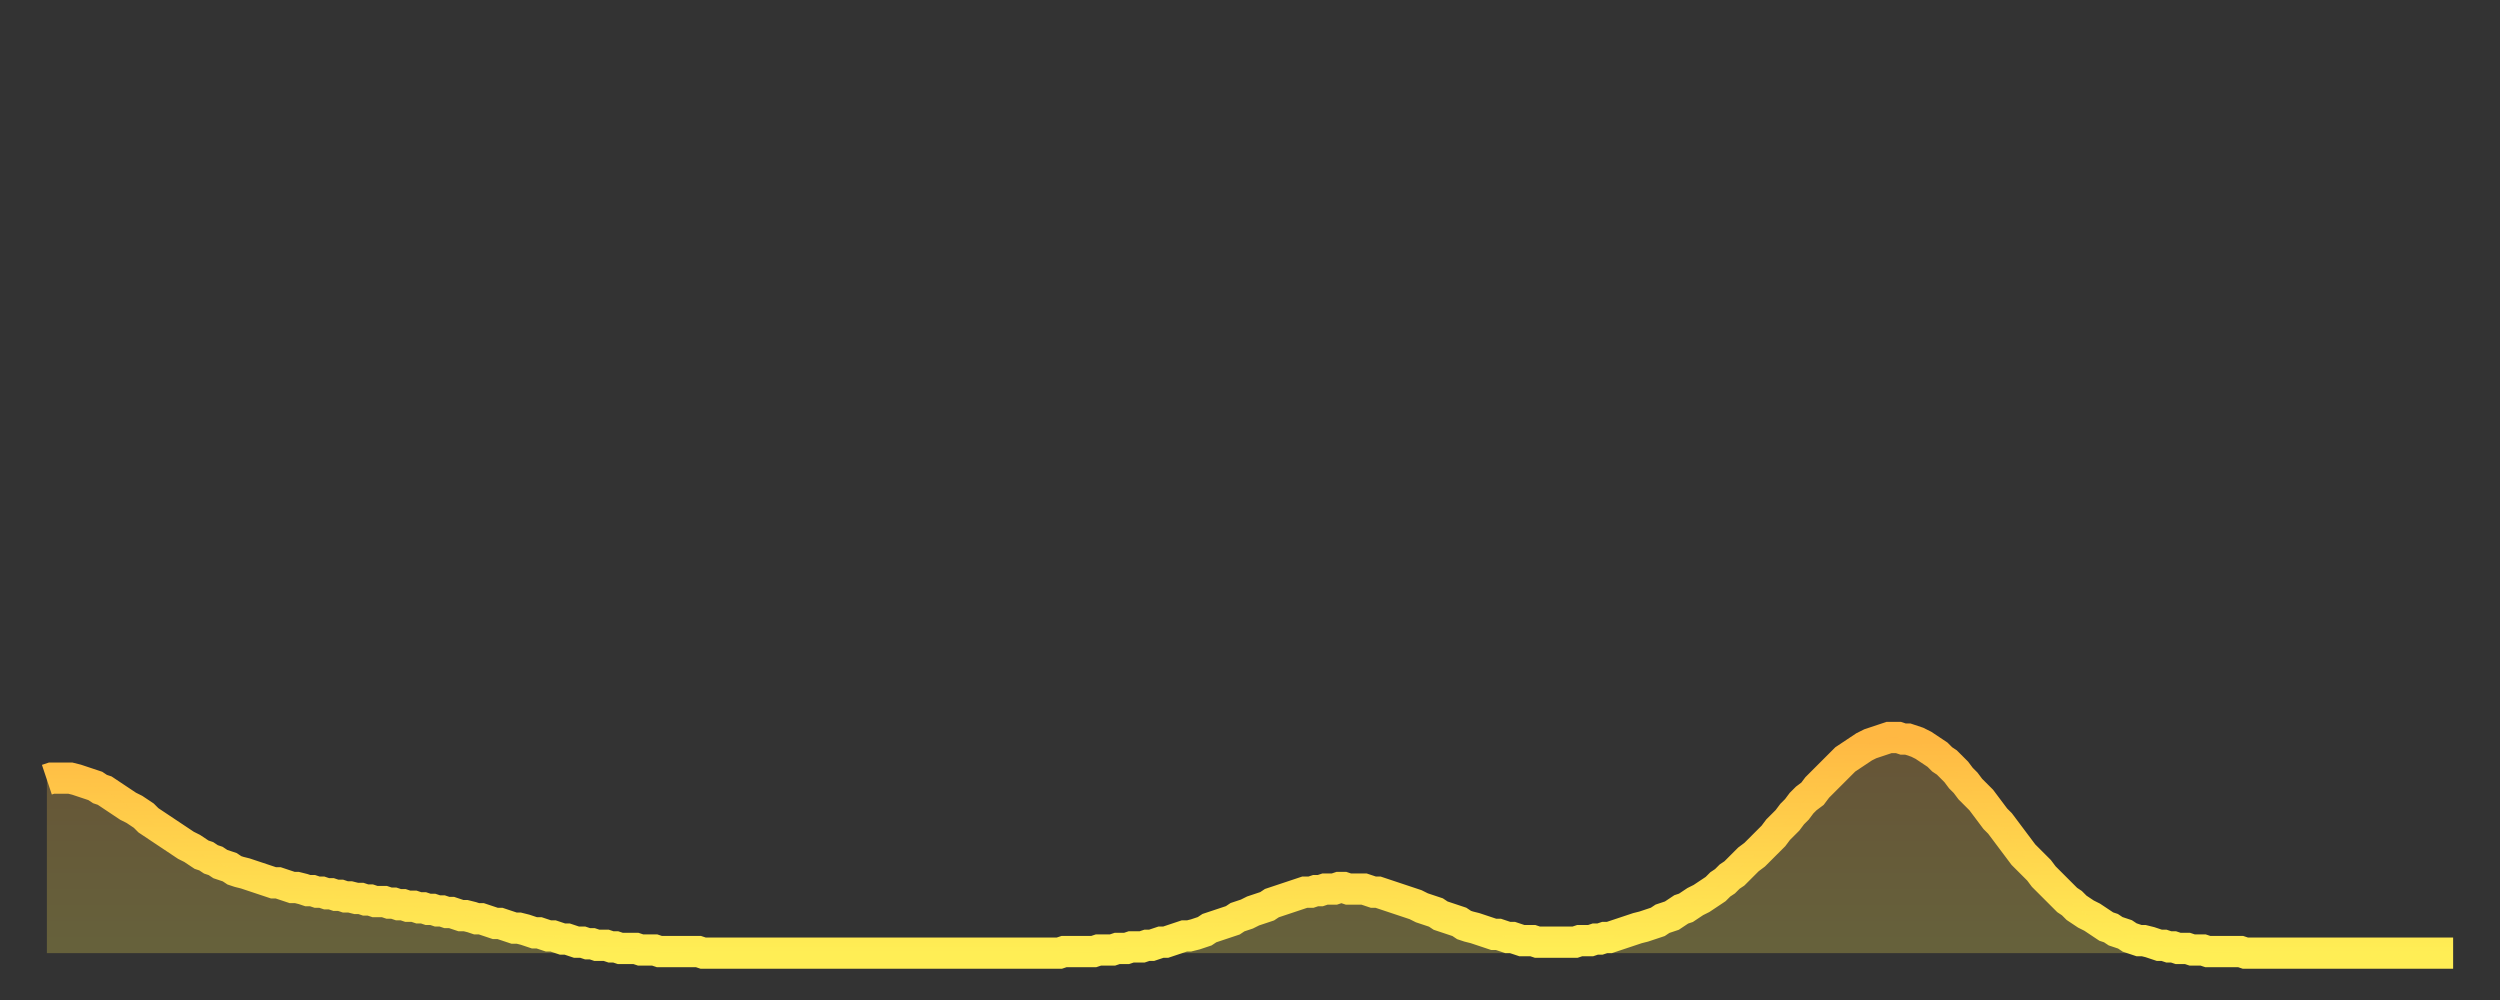
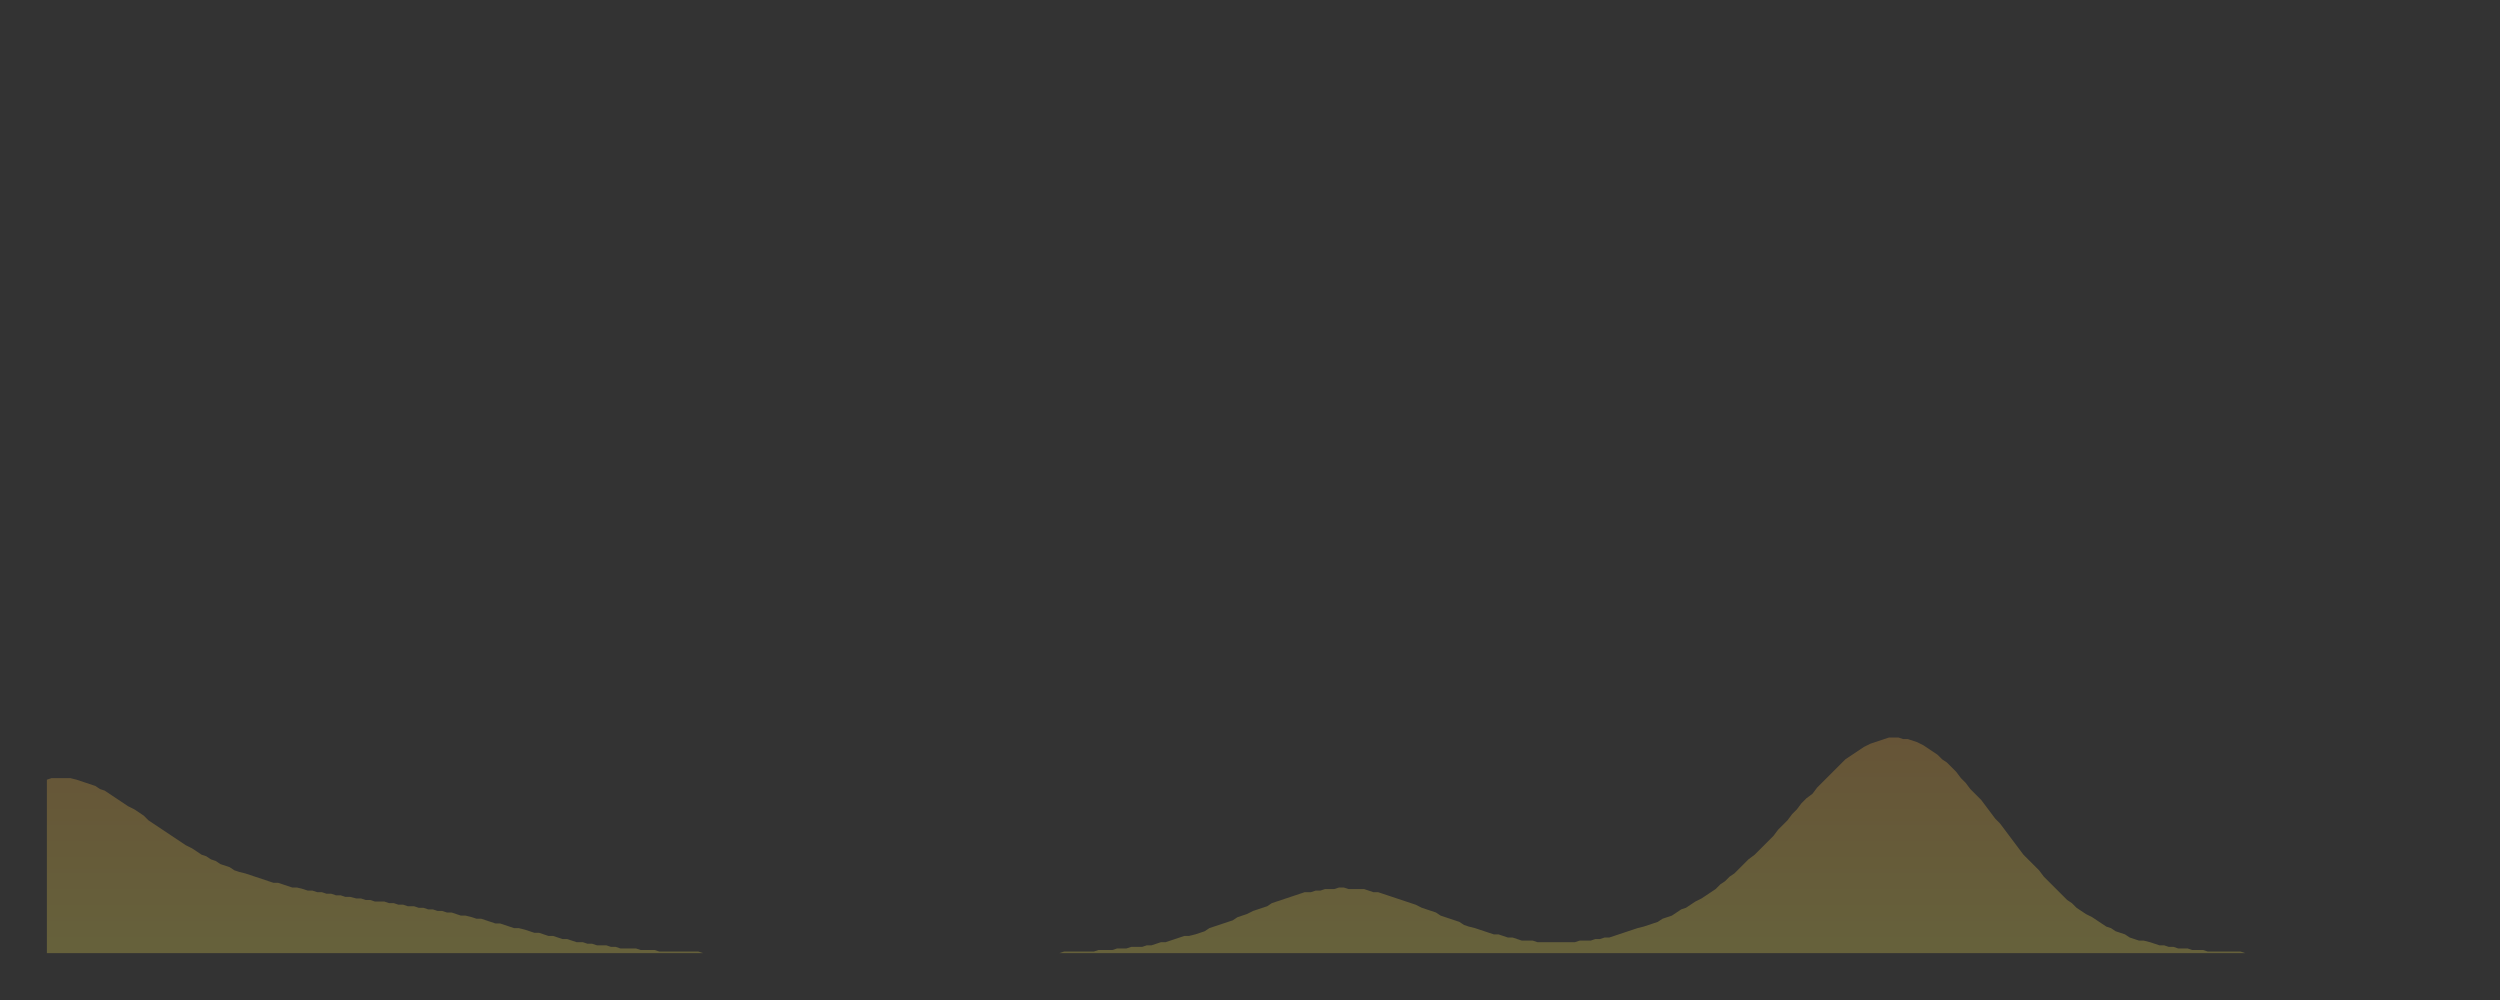
<svg xmlns="http://www.w3.org/2000/svg" baseProfile="full" height="64" version="1.1" width="160">
  <rect width="100%" height="100%" fill="#333333" stroke="none" />
  <defs>
    <linearGradient id="id242822" x1="0" x2="0" y1="0" y2="1">
      <stop offset="0%" stop-color="#ffb843" />
      <stop offset="50%" stop-color="#ffd34c" />
      <stop offset="100%" stop-color="#ffee55" />
    </linearGradient>
  </defs>
  <g transform="translate(3,3)">
    <g>
-       <path d="M 0.0 46.9 0.3 46.8 0.6 46.8 0.9 46.8 1.2 46.8 1.5 46.8 1.9 46.9 2.2 47.0 2.5 47.1 2.8 47.2 3.1 47.3 3.4 47.5 3.7 47.6 4.0 47.8 4.3 48.0 4.6 48.2 4.9 48.4 5.2 48.6 5.6 48.8 5.9 49.0 6.2 49.2 6.5 49.5 6.8 49.7 7.1 49.9 7.4 50.1 7.7 50.3 8.0 50.5 8.3 50.7 8.6 50.9 8.9 51.1 9.3 51.3 9.6 51.5 9.9 51.7 10.2 51.8 10.5 52.0 10.8 52.1 11.1 52.3 11.4 52.4 11.7 52.5 12.0 52.7 12.3 52.8 12.7 52.9 13.0 53.0 13.3 53.1 13.6 53.2 13.9 53.3 14.2 53.4 14.5 53.5 14.8 53.5 15.1 53.6 15.4 53.7 15.7 53.8 16.0 53.8 16.4 53.9 16.7 54.0 17.0 54.0 17.3 54.1 17.6 54.1 17.9 54.2 18.2 54.2 18.5 54.3 18.8 54.3 19.1 54.4 19.4 54.4 19.8 54.5 20.1 54.5 20.4 54.6 20.7 54.6 21.0 54.7 21.3 54.7 21.6 54.7 21.9 54.8 22.2 54.8 22.5 54.9 22.8 54.9 23.1 55.0 23.5 55.0 23.8 55.1 24.1 55.1 24.4 55.2 24.7 55.2 25.0 55.3 25.3 55.3 25.6 55.4 25.9 55.4 26.2 55.5 26.5 55.6 26.8 55.6 27.2 55.7 27.5 55.8 27.8 55.8 28.1 55.9 28.4 56.0 28.7 56.1 29.0 56.1 29.3 56.2 29.6 56.3 29.9 56.4 30.2 56.4 30.6 56.5 30.9 56.6 31.2 56.7 31.5 56.7 31.8 56.8 32.1 56.9 32.4 56.9 32.7 57.0 33.0 57.1 33.3 57.1 33.6 57.2 33.9 57.3 34.3 57.3 34.6 57.4 34.9 57.4 35.2 57.5 35.5 57.5 35.8 57.5 36.1 57.6 36.4 57.6 36.7 57.7 37.0 57.7 37.3 57.7 37.7 57.7 38.0 57.8 38.3 57.8 38.6 57.8 38.9 57.8 39.2 57.9 39.5 57.9 39.8 57.9 40.1 57.9 40.4 57.9 40.7 57.9 41.0 57.9 41.4 57.9 41.7 57.9 42.0 58.0 42.3 58.0 42.6 58.0 42.9 58.0 43.2 58.0 43.5 58.0 43.8 58.0 44.1 58.0 44.4 58.0 44.7 58.0 45.1 58.0 45.4 58.0 45.7 58.0 46.0 58.0 46.3 58.0 46.6 58.0 46.9 58.0 47.2 58.0 47.5 58.0 47.8 58.0 48.1 58.0 48.5 58.0 48.8 58.0 49.1 58.0 49.4 58.0 49.7 58.0 50.0 58.0 50.3 58.0 50.6 58.0 50.9 58.0 51.2 58.0 51.5 58.0 51.8 58.0 52.2 58.0 52.5 58.0 52.8 58.0 53.1 58.0 53.4 58.0 53.7 58.0 54.0 58.0 54.3 58.0 54.6 58.0 54.9 58.0 55.2 58.0 55.6 58.0 55.9 58.0 56.2 58.0 56.5 58.0 56.8 58.0 57.1 58.0 57.4 58.0 57.7 58.0 58.0 58.0 58.3 58.0 58.6 58.0 58.9 58.0 59.3 58.0 59.6 58.0 59.9 58.0 60.2 58.0 60.5 58.0 60.8 58.0 61.1 58.0 61.4 58.0 61.7 58.0 62.0 58.0 62.3 58.0 62.6 58.0 63.0 58.0 63.3 58.0 63.6 58.0 63.9 58.0 64.2 58.0 64.5 58.0 64.8 58.0 65.1 57.9 65.4 57.9 65.7 57.9 66.0 57.9 66.4 57.9 66.7 57.9 67.0 57.9 67.3 57.8 67.6 57.8 67.9 57.8 68.2 57.8 68.5 57.7 68.8 57.7 69.1 57.7 69.4 57.6 69.7 57.6 70.1 57.6 70.4 57.5 70.7 57.5 71.0 57.4 71.3 57.3 71.6 57.3 71.9 57.2 72.2 57.1 72.5 57.0 72.8 56.9 73.1 56.9 73.5 56.8 73.8 56.7 74.1 56.6 74.4 56.4 74.7 56.3 75.0 56.2 75.3 56.1 75.6 56.0 75.9 55.9 76.2 55.7 76.5 55.6 76.8 55.5 77.2 55.3 77.5 55.2 77.8 55.1 78.1 55.0 78.4 54.8 78.7 54.7 79.0 54.6 79.3 54.5 79.6 54.4 79.9 54.3 80.2 54.2 80.5 54.1 80.9 54.1 81.2 54.0 81.5 54.0 81.8 53.9 82.1 53.9 82.4 53.9 82.7 53.8 83.0 53.8 83.3 53.9 83.6 53.9 83.9 53.9 84.3 53.9 84.6 54.0 84.9 54.1 85.2 54.1 85.5 54.2 85.8 54.3 86.1 54.4 86.4 54.5 86.7 54.6 87.0 54.7 87.3 54.8 87.6 54.9 88.0 55.1 88.3 55.2 88.6 55.3 88.9 55.4 89.2 55.6 89.5 55.7 89.8 55.8 90.1 55.9 90.4 56.0 90.7 56.2 91.0 56.3 91.4 56.4 91.7 56.5 92.0 56.6 92.3 56.7 92.6 56.8 92.9 56.8 93.2 56.9 93.5 57.0 93.8 57.0 94.1 57.1 94.4 57.2 94.7 57.2 95.1 57.2 95.4 57.3 95.7 57.3 96.0 57.3 96.3 57.3 96.6 57.3 96.9 57.3 97.2 57.3 97.5 57.3 97.8 57.3 98.1 57.2 98.4 57.2 98.8 57.2 99.1 57.1 99.4 57.1 99.7 57.0 100.0 57.0 100.3 56.9 100.6 56.8 100.9 56.7 101.2 56.6 101.5 56.5 101.8 56.4 102.2 56.3 102.5 56.2 102.8 56.1 103.1 56.0 103.4 55.8 103.7 55.7 104.0 55.6 104.3 55.4 104.6 55.2 104.9 55.1 105.2 54.9 105.5 54.7 105.9 54.5 106.2 54.3 106.5 54.1 106.8 53.9 107.1 53.6 107.4 53.4 107.7 53.1 108.0 52.9 108.3 52.6 108.6 52.3 108.9 52.0 109.3 51.7 109.6 51.4 109.9 51.1 110.2 50.8 110.5 50.5 110.8 50.1 111.1 49.8 111.4 49.5 111.7 49.1 112.0 48.8 112.3 48.4 112.6 48.1 113.0 47.8 113.3 47.4 113.6 47.1 113.9 46.8 114.2 46.5 114.5 46.2 114.8 45.9 115.1 45.6 115.4 45.4 115.7 45.2 116.0 45.0 116.3 44.8 116.7 44.6 117.0 44.5 117.3 44.4 117.6 44.3 117.9 44.2 118.2 44.2 118.5 44.2 118.8 44.3 119.1 44.3 119.4 44.4 119.7 44.5 120.1 44.7 120.4 44.9 120.7 45.1 121.0 45.3 121.3 45.6 121.6 45.8 121.9 46.1 122.2 46.4 122.5 46.8 122.8 47.1 123.1 47.5 123.4 47.8 123.8 48.2 124.1 48.6 124.4 49.0 124.7 49.4 125.0 49.7 125.3 50.1 125.6 50.5 125.9 50.9 126.2 51.3 126.5 51.7 126.8 52.0 127.2 52.4 127.5 52.7 127.8 53.1 128.1 53.4 128.4 53.7 128.7 54.0 129.0 54.3 129.3 54.6 129.6 54.8 129.9 55.1 130.2 55.3 130.5 55.5 130.9 55.7 131.2 55.9 131.5 56.1 131.8 56.3 132.1 56.4 132.4 56.6 132.7 56.7 133.0 56.8 133.3 57.0 133.6 57.1 133.9 57.2 134.2 57.2 134.6 57.3 134.9 57.4 135.2 57.5 135.5 57.5 135.8 57.6 136.1 57.6 136.4 57.7 136.7 57.7 137.0 57.7 137.3 57.8 137.6 57.8 138.0 57.8 138.3 57.9 138.6 57.9 138.9 57.9 139.2 57.9 139.5 57.9 139.8 57.9 140.1 57.9 140.4 57.9 140.7 58.0 141.0 58.0 141.3 58.0 141.7 58.0 142.0 58.0 142.3 58.0 142.6 58.0 142.9 58.0 143.2 58.0 143.5 58.0 143.8 58.0 144.1 58.0 144.4 58.0 144.7 58.0 145.1 58.0 145.4 58.0 145.7 58.0 146.0 58.0 146.3 58.0 146.6 58.0 146.9 58.0 147.2 58.0 147.5 58.0 147.8 58.0 148.1 58.0 148.4 58.0 148.8 58.0 149.1 58.0 149.4 58.0 149.7 58.0 150.0 58.0 150.3 58.0 150.6 58.0 150.9 58.0 151.2 58.0 151.5 58.0 151.8 58.0 152.1 58.0 152.5 58.0 152.8 58.0 153.1 58.0 153.4 58.0 153.7 58.0 154.0 58.0" fill="none" id="graph-curve" opacity="1" stroke="url(#id242822)" stroke-width="2" />
      <path d="M 0 58 L 0.0 46.9 0.3 46.8 0.6 46.8 0.9 46.8 1.2 46.8 1.5 46.8 1.9 46.9 2.2 47.0 2.5 47.1 2.8 47.2 3.1 47.3 3.4 47.5 3.7 47.6 4.0 47.8 4.3 48.0 4.6 48.2 4.9 48.4 5.2 48.6 5.6 48.8 5.9 49.0 6.2 49.2 6.5 49.5 6.8 49.7 7.1 49.9 7.4 50.1 7.7 50.3 8.0 50.5 8.3 50.7 8.6 50.9 8.9 51.1 9.3 51.3 9.6 51.5 9.9 51.7 10.2 51.8 10.5 52.0 10.8 52.1 11.1 52.3 11.4 52.4 11.7 52.5 12.0 52.7 12.3 52.8 12.7 52.9 13.0 53.0 13.3 53.1 13.6 53.2 13.9 53.3 14.2 53.4 14.5 53.5 14.8 53.5 15.1 53.6 15.4 53.7 15.7 53.8 16.0 53.8 16.4 53.9 16.7 54.0 17.0 54.0 17.3 54.1 17.6 54.1 17.9 54.2 18.2 54.2 18.5 54.3 18.8 54.3 19.1 54.4 19.4 54.4 19.8 54.5 20.1 54.5 20.4 54.6 20.7 54.6 21.0 54.7 21.3 54.7 21.6 54.7 21.9 54.8 22.2 54.8 22.5 54.9 22.8 54.9 23.1 55.0 23.5 55.0 23.8 55.1 24.1 55.1 24.4 55.2 24.7 55.2 25.0 55.3 25.3 55.3 25.6 55.4 25.9 55.4 26.2 55.5 26.5 55.6 26.8 55.6 27.2 55.7 27.5 55.8 27.8 55.8 28.1 55.9 28.4 56.0 28.7 56.1 29.0 56.1 29.3 56.2 29.6 56.3 29.9 56.4 30.2 56.4 30.6 56.5 30.9 56.6 31.2 56.7 31.5 56.7 31.8 56.8 32.1 56.9 32.4 56.9 32.7 57.0 33.0 57.1 33.3 57.1 33.6 57.2 33.9 57.3 34.3 57.3 34.6 57.4 34.9 57.4 35.2 57.5 35.5 57.5 35.8 57.5 36.1 57.6 36.4 57.6 36.7 57.7 37.0 57.7 37.3 57.7 37.7 57.7 38.0 57.8 38.3 57.8 38.6 57.8 38.9 57.8 39.2 57.9 39.5 57.9 39.8 57.9 40.1 57.9 40.4 57.9 40.7 57.9 41.0 57.9 41.4 57.9 41.7 57.9 42.0 58.0 42.3 58.0 42.6 58.0 42.9 58.0 43.2 58.0 43.5 58.0 43.8 58.0 44.1 58.0 44.4 58.0 44.7 58.0 45.1 58.0 45.4 58.0 45.7 58.0 46.0 58.0 46.3 58.0 46.6 58.0 46.9 58.0 47.2 58.0 47.5 58.0 47.8 58.0 48.1 58.0 48.5 58.0 48.8 58.0 49.1 58.0 49.4 58.0 49.7 58.0 50.0 58.0 50.3 58.0 50.6 58.0 50.9 58.0 51.2 58.0 51.5 58.0 51.8 58.0 52.2 58.0 52.5 58.0 52.8 58.0 53.1 58.0 53.4 58.0 53.7 58.0 54.0 58.0 54.3 58.0 54.6 58.0 54.9 58.0 55.2 58.0 55.6 58.0 55.9 58.0 56.2 58.0 56.5 58.0 56.8 58.0 57.1 58.0 57.4 58.0 57.7 58.0 58.0 58.0 58.3 58.0 58.6 58.0 58.9 58.0 59.3 58.0 59.6 58.0 59.9 58.0 60.2 58.0 60.5 58.0 60.8 58.0 61.1 58.0 61.4 58.0 61.7 58.0 62.0 58.0 62.3 58.0 62.6 58.0 63.0 58.0 63.3 58.0 63.6 58.0 63.9 58.0 64.2 58.0 64.5 58.0 64.8 58.0 65.1 57.9 65.4 57.9 65.7 57.9 66.0 57.9 66.4 57.9 66.7 57.9 67.0 57.9 67.3 57.8 67.6 57.8 67.9 57.8 68.2 57.8 68.5 57.7 68.8 57.7 69.1 57.7 69.4 57.6 69.7 57.6 70.1 57.6 70.4 57.5 70.7 57.5 71.0 57.4 71.3 57.3 71.6 57.3 71.9 57.2 72.2 57.1 72.5 57.0 72.8 56.9 73.1 56.9 73.5 56.8 73.8 56.7 74.1 56.6 74.4 56.4 74.7 56.3 75.0 56.2 75.3 56.1 75.6 56.0 75.9 55.9 76.2 55.7 76.5 55.6 76.8 55.5 77.2 55.3 77.5 55.2 77.8 55.1 78.1 55.0 78.4 54.8 78.7 54.7 79.0 54.6 79.3 54.5 79.6 54.4 79.9 54.3 80.2 54.2 80.5 54.1 80.9 54.1 81.2 54.0 81.5 54.0 81.8 53.9 82.1 53.9 82.4 53.9 82.7 53.8 83.0 53.8 83.3 53.9 83.6 53.9 83.9 53.9 84.3 53.9 84.6 54.0 84.9 54.1 85.2 54.1 85.5 54.2 85.8 54.3 86.1 54.4 86.4 54.5 86.7 54.6 87.0 54.7 87.3 54.8 87.6 54.9 88.0 55.1 88.3 55.2 88.6 55.3 88.9 55.4 89.2 55.6 89.5 55.7 89.8 55.8 90.1 55.9 90.4 56.0 90.7 56.2 91.0 56.3 91.4 56.4 91.7 56.5 92.0 56.6 92.3 56.7 92.6 56.8 92.9 56.8 93.2 56.9 93.5 57.0 93.8 57.0 94.1 57.1 94.4 57.2 94.7 57.2 95.1 57.2 95.4 57.3 95.7 57.3 96.0 57.3 96.3 57.3 96.6 57.3 96.9 57.3 97.2 57.3 97.5 57.3 97.8 57.3 98.1 57.2 98.4 57.2 98.8 57.2 99.1 57.1 99.4 57.1 99.7 57.0 100.0 57.0 100.3 56.9 100.6 56.8 100.9 56.7 101.2 56.6 101.5 56.5 101.8 56.4 102.2 56.3 102.5 56.2 102.8 56.1 103.1 56.0 103.4 55.8 103.7 55.7 104.0 55.6 104.3 55.4 104.6 55.2 104.9 55.1 105.2 54.9 105.5 54.7 105.9 54.5 106.2 54.3 106.5 54.1 106.8 53.9 107.1 53.6 107.4 53.4 107.7 53.1 108.0 52.9 108.3 52.6 108.6 52.3 108.9 52.0 109.3 51.7 109.6 51.4 109.9 51.1 110.2 50.8 110.5 50.5 110.8 50.1 111.1 49.8 111.4 49.5 111.7 49.1 112.0 48.8 112.3 48.4 112.6 48.1 113.0 47.8 113.3 47.4 113.6 47.1 113.9 46.8 114.2 46.5 114.5 46.2 114.8 45.9 115.1 45.6 115.4 45.4 115.7 45.2 116.0 45.0 116.3 44.8 116.7 44.6 117.0 44.5 117.3 44.4 117.6 44.3 117.9 44.2 118.2 44.2 118.5 44.2 118.8 44.3 119.1 44.3 119.4 44.4 119.7 44.5 120.1 44.7 120.4 44.9 120.7 45.1 121.0 45.3 121.3 45.6 121.6 45.8 121.9 46.1 122.2 46.4 122.5 46.8 122.8 47.1 123.1 47.5 123.4 47.8 123.8 48.2 124.1 48.6 124.4 49.0 124.7 49.4 125.0 49.7 125.3 50.1 125.6 50.5 125.9 50.9 126.2 51.3 126.5 51.7 126.8 52.0 127.2 52.4 127.5 52.7 127.8 53.1 128.1 53.4 128.4 53.7 128.7 54.0 129.0 54.3 129.3 54.6 129.6 54.8 129.9 55.1 130.2 55.3 130.5 55.5 130.9 55.7 131.2 55.9 131.5 56.1 131.8 56.3 132.1 56.4 132.4 56.6 132.7 56.7 133.0 56.8 133.3 57.0 133.6 57.1 133.9 57.2 134.2 57.2 134.6 57.3 134.9 57.4 135.2 57.5 135.5 57.5 135.8 57.6 136.1 57.6 136.4 57.7 136.7 57.7 137.0 57.7 137.3 57.8 137.6 57.8 138.0 57.8 138.3 57.9 138.6 57.9 138.9 57.9 139.2 57.9 139.5 57.9 139.8 57.9 140.1 57.9 140.4 57.9 140.7 58.0 141.0 58.0 141.3 58.0 141.7 58.0 142.0 58.0 142.3 58.0 142.6 58.0 142.9 58.0 143.2 58.0 143.5 58.0 143.8 58.0 144.1 58.0 144.4 58.0 144.7 58.0 145.1 58.0 145.4 58.0 145.7 58.0 146.0 58.0 146.3 58.0 146.6 58.0 146.9 58.0 147.2 58.0 147.5 58.0 147.8 58.0 148.1 58.0 148.4 58.0 148.8 58.0 149.1 58.0 149.4 58.0 149.7 58.0 150.0 58.0 150.3 58.0 150.6 58.0 150.9 58.0 151.2 58.0 151.5 58.0 151.8 58.0 152.1 58.0 152.5 58.0 152.8 58.0 153.1 58.0 153.4 58.0 153.7 58.0 154.0 58.0 154 58" fill="url(#id242822)" fill-opacity=".25" id="graph-shadow" />
    </g>
  </g>
</svg>